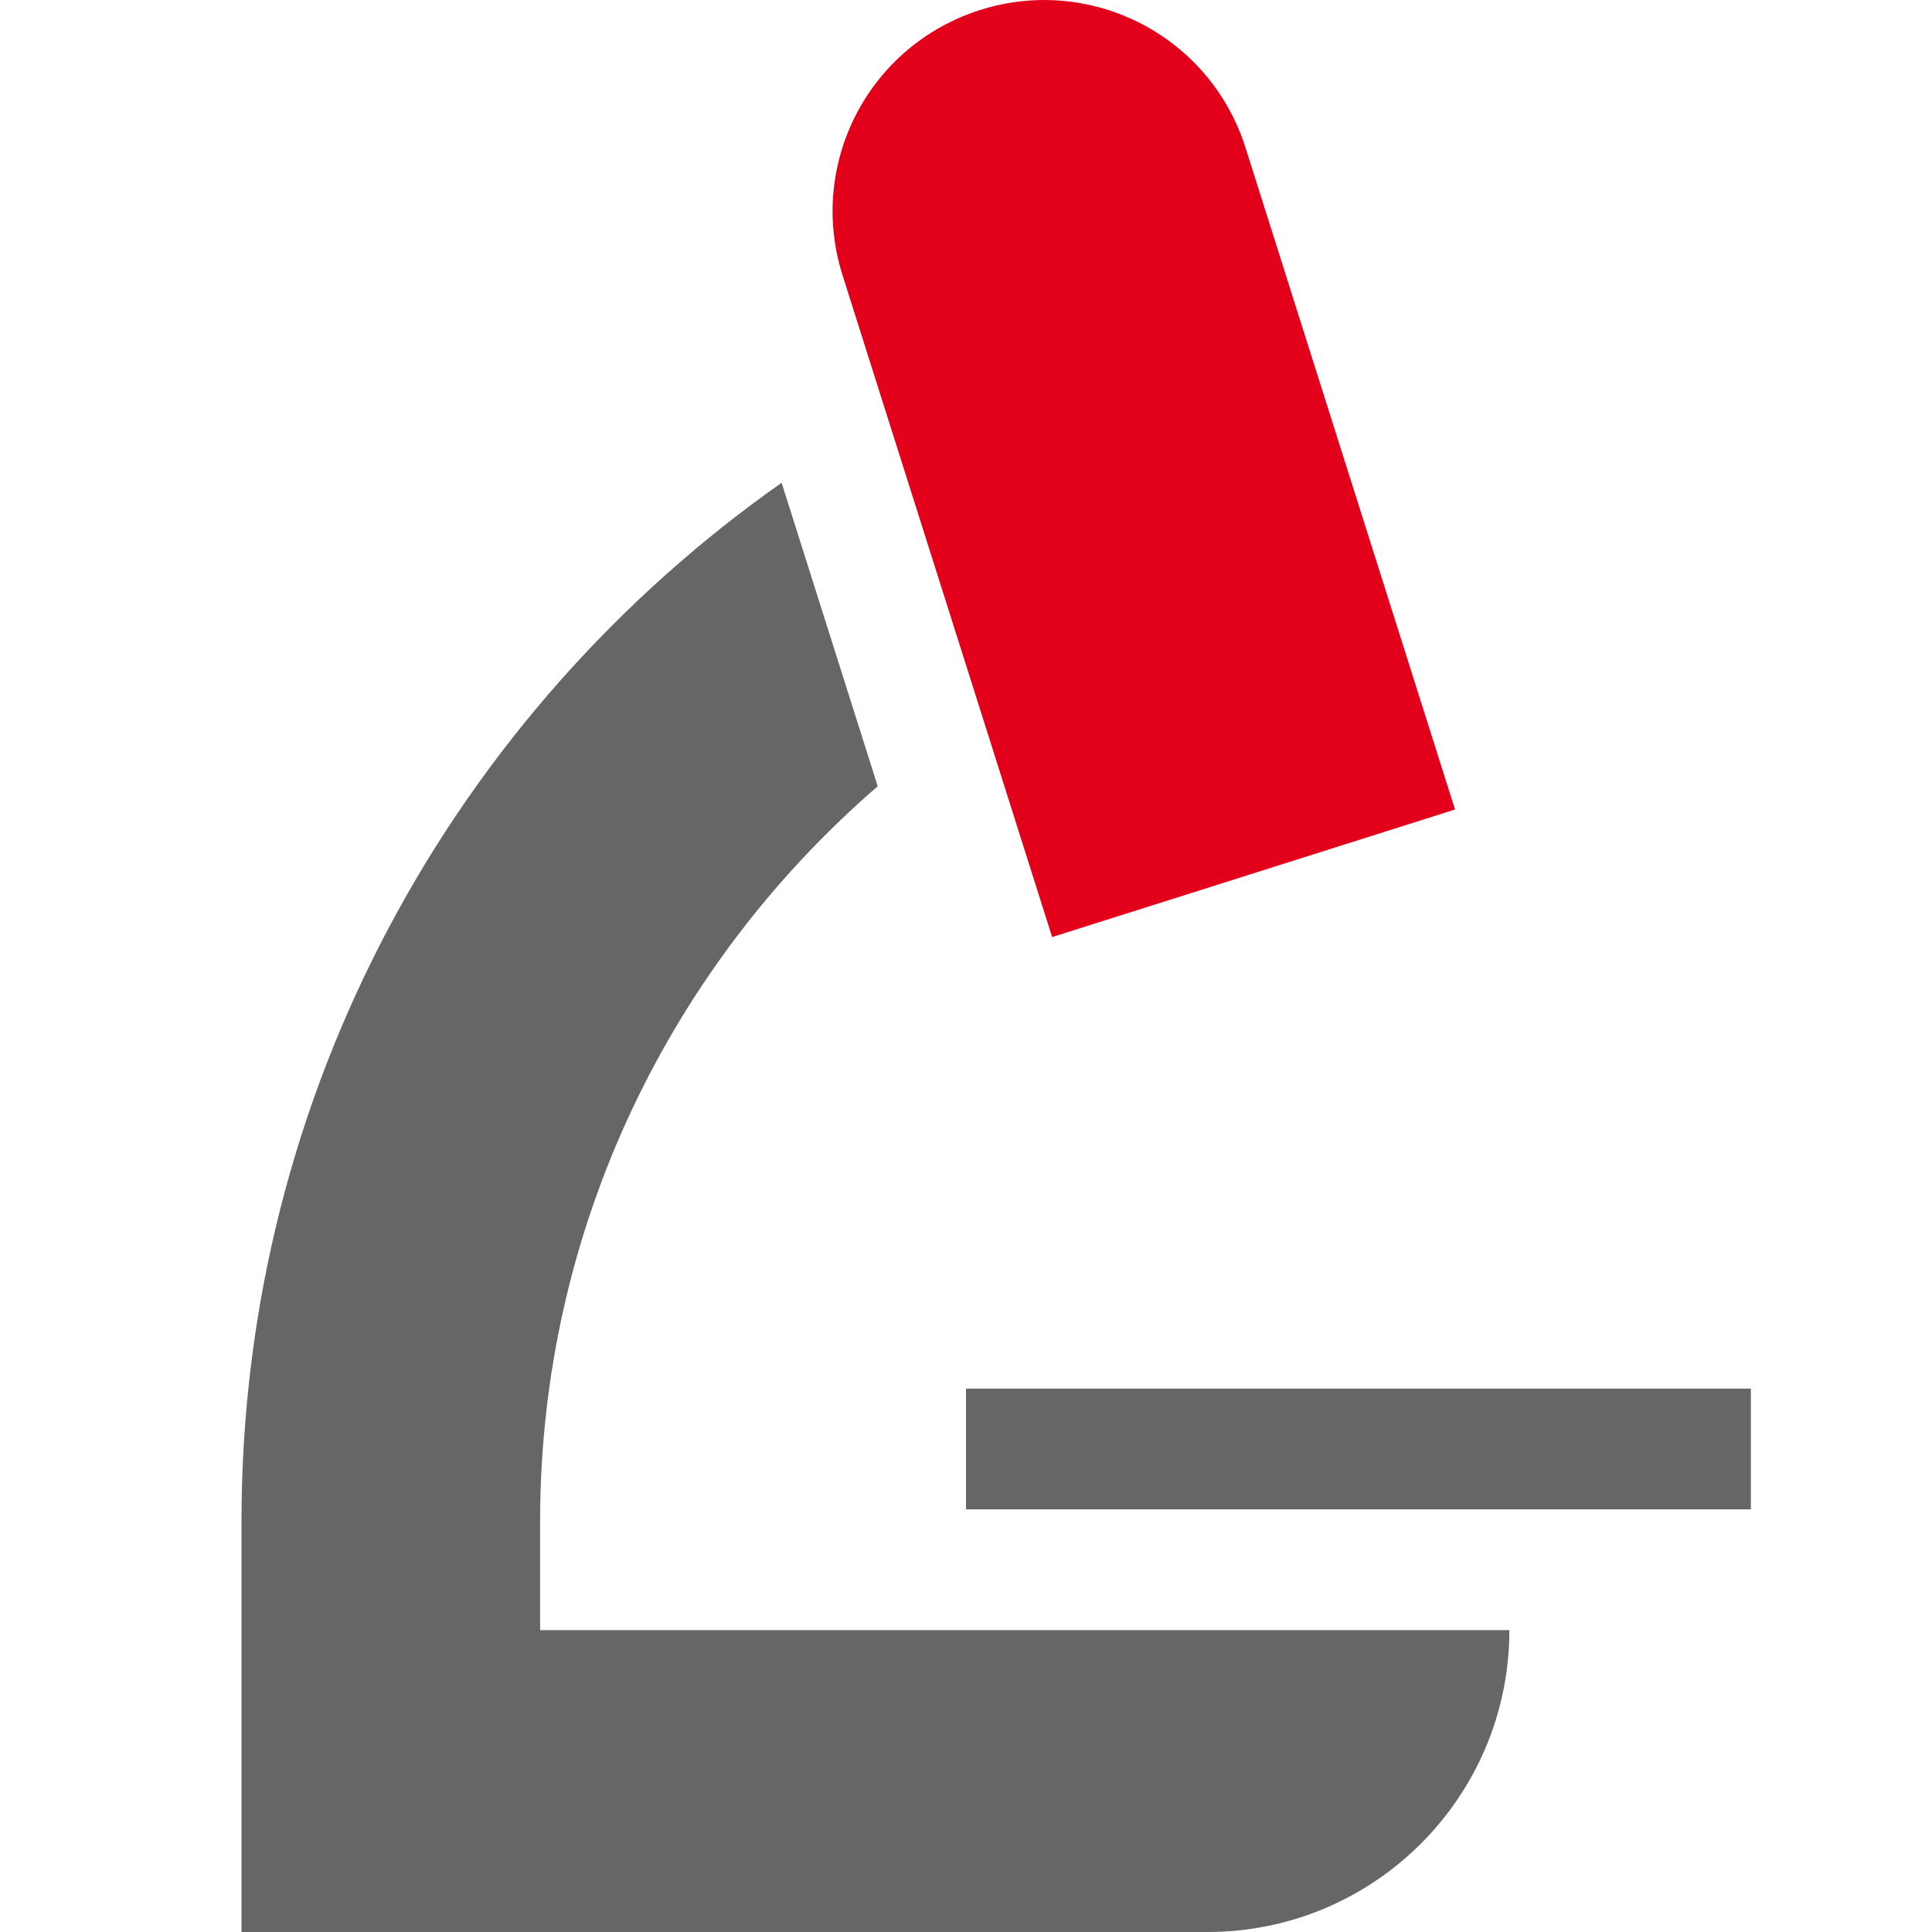
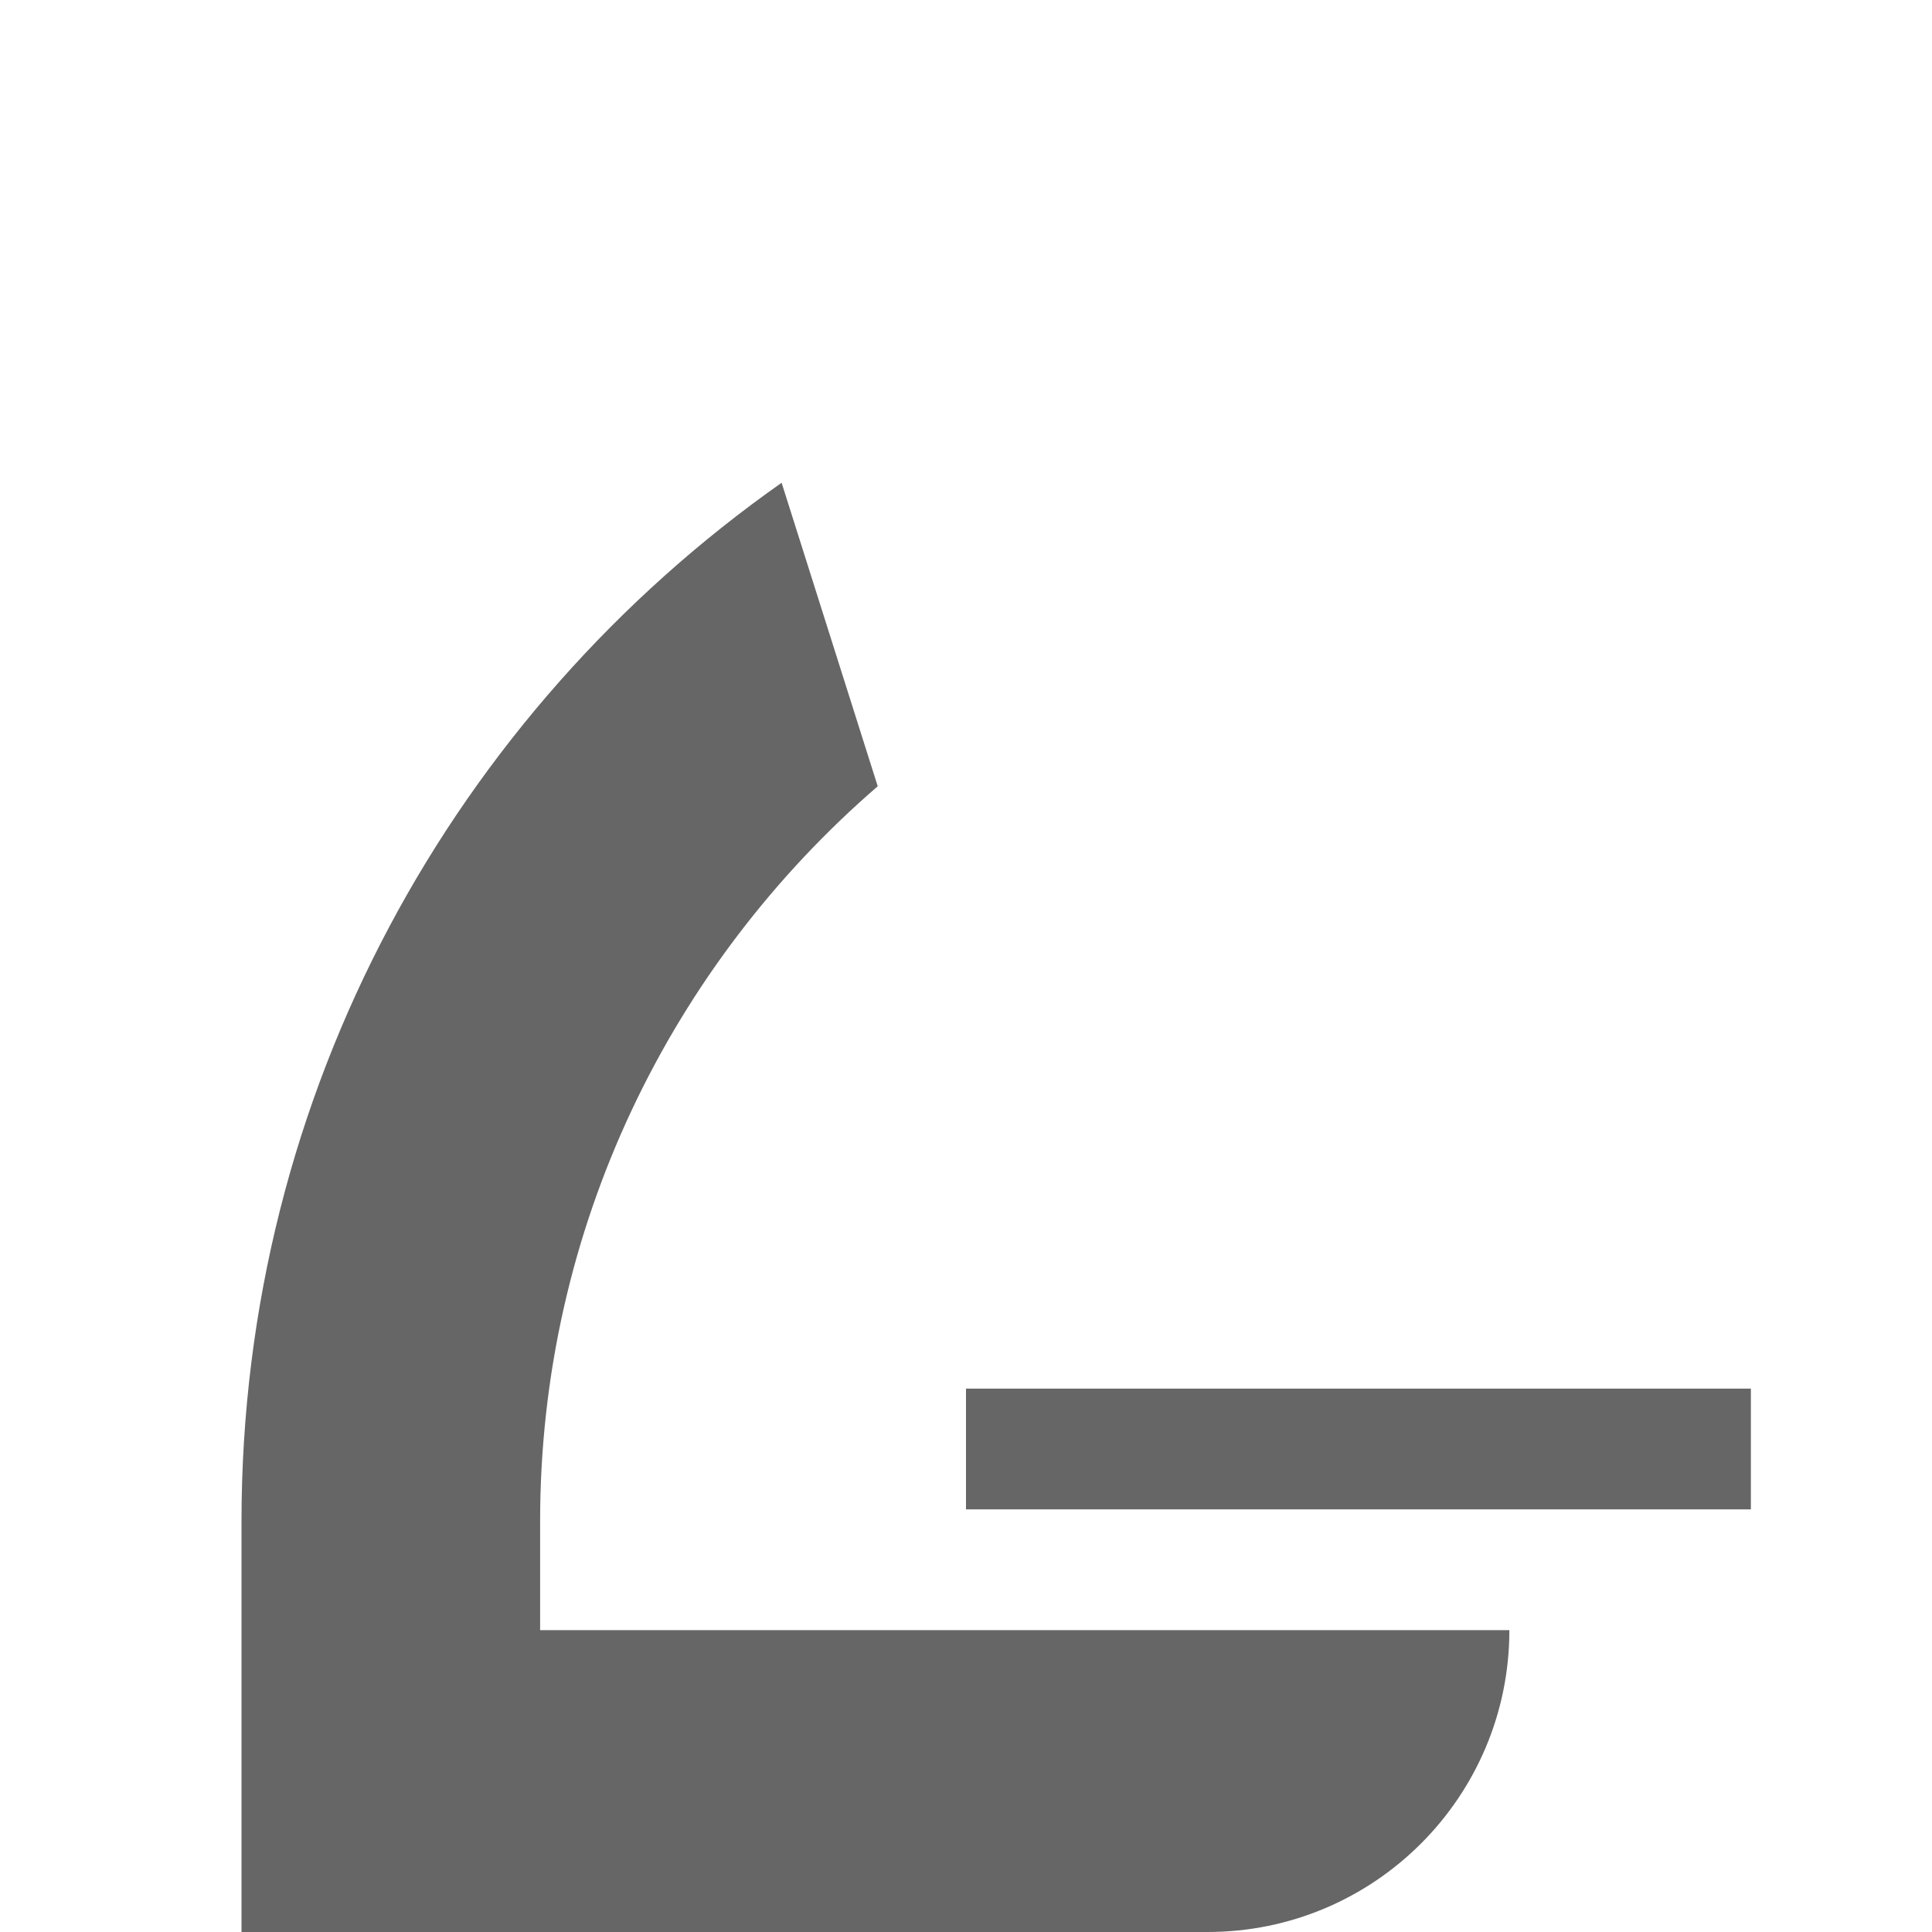
<svg xmlns="http://www.w3.org/2000/svg" width="32" height="32" viewBox="0 0 32 32" fill="none">
  <path fill-rule="evenodd" clip-rule="evenodd" d="M8.946 27V25.197C8.946 20.337 11.119 15.976 14.538 13.023L14.5 12.903L12.946 7.996C7.538 11.8 4 18.083 4 25.197V32H8H8.946H20C22.761 32 25 29.762 25 27H8.946ZM16 25H29V23H16V25Z" fill="#666666" />
-   <path fill-rule="evenodd" clip-rule="evenodd" d="M20.629 2.445C20.41 1.753 19.997 1.177 19.468 0.758C18.858 0.274 18.093 0 17.297 0C16.946 0 16.589 0.053 16.236 0.165C16.005 0.238 15.787 0.333 15.584 0.446C14.77 0.899 14.187 1.649 13.933 2.511C13.87 2.727 13.826 2.949 13.805 3.175C13.763 3.628 13.809 4.097 13.955 4.558L13.969 4.603L16.407 12.299L17.427 15.521L24.1 13.408L23.08 10.186L20.643 2.489L20.629 2.445Z" fill="#E2001A" />
</svg>